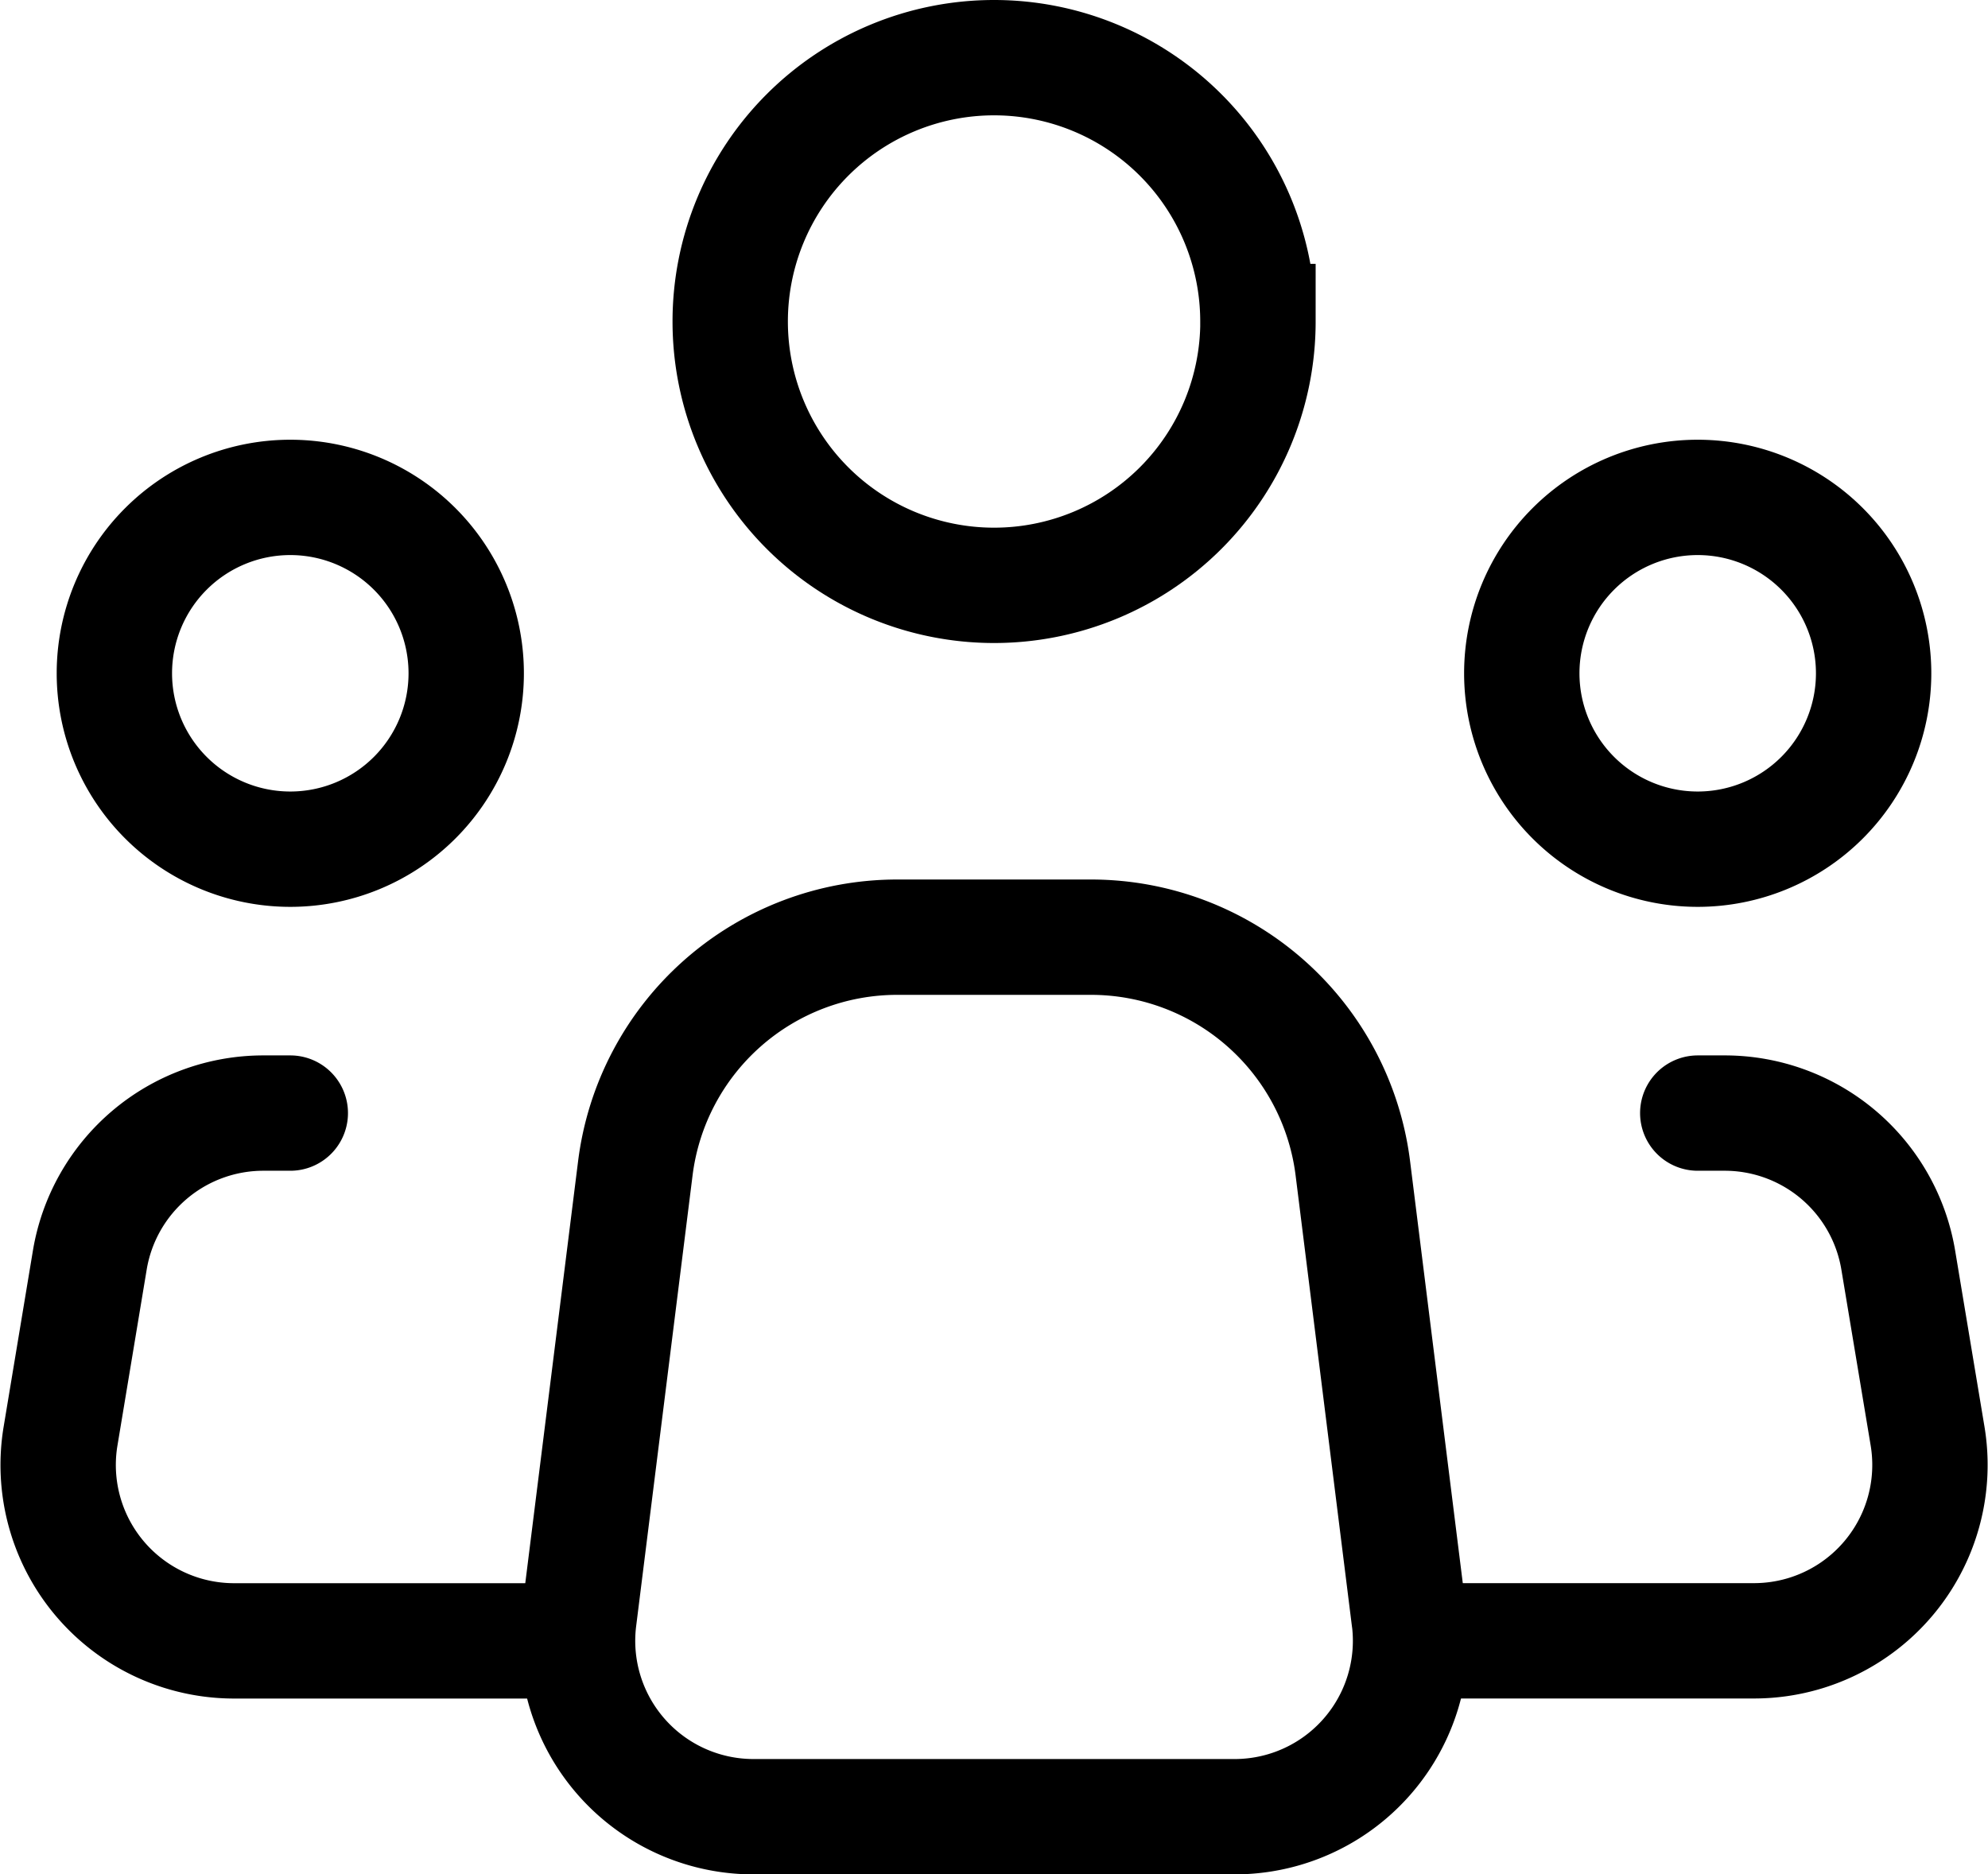
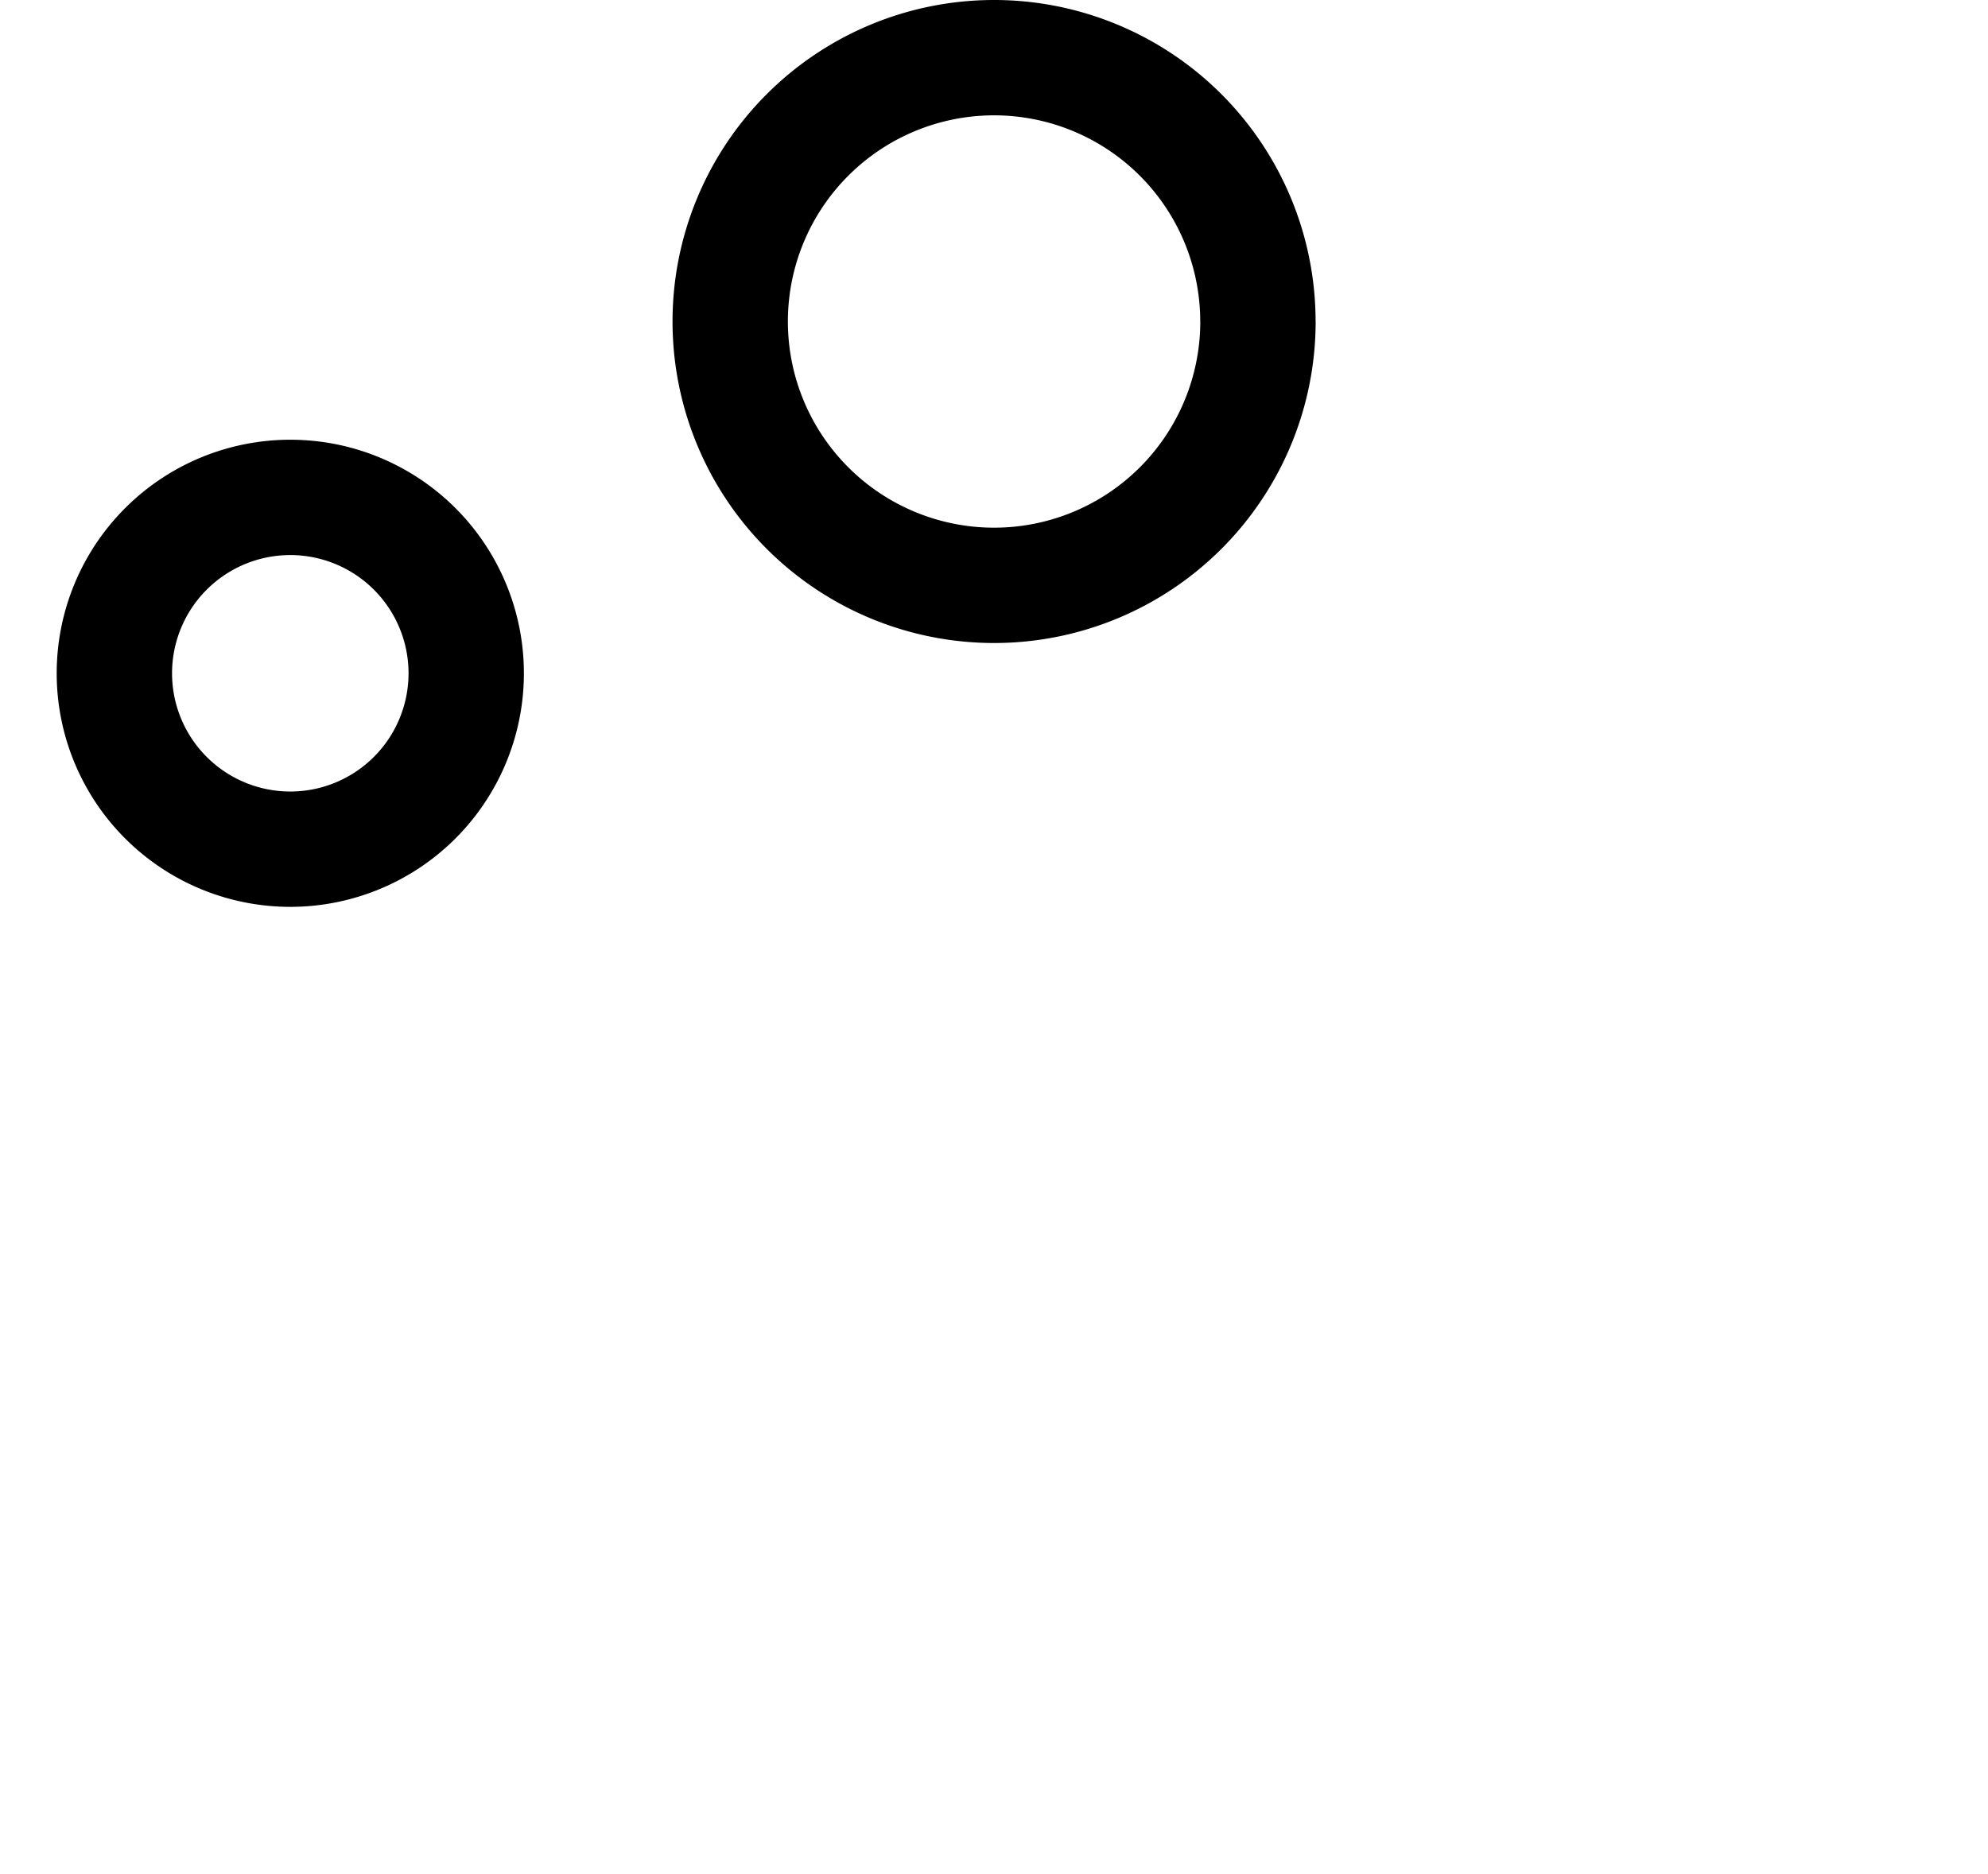
<svg xmlns="http://www.w3.org/2000/svg" width="34.467" height="32.502" viewBox="0 0 34.467 32.502">
  <g id="Icon_akar-people-group" data-name="Icon akar-people-group" transform="translate(1.008 1)">
-     <path id="Path_213" data-name="Path 213" d="M25.316,29.823l-.976-7.815A4.575,4.575,0,0,0,19.8,18H16.437A4.575,4.575,0,0,0,11.9,22.008l-.978,7.815a3.05,3.05,0,0,0,3.029,3.428h8.339a3.05,3.05,0,0,0,3.027-3.428Z" transform="translate(-1.893 -2.749)" fill="none" stroke="#000" stroke-linecap="round" stroke-linejoin="round" stroke-width="2" />
-     <path id="Path_214" data-name="Path 214" d="M22.651,7.575A4.575,4.575,0,1,1,18.075,3a4.575,4.575,0,0,1,4.575,4.575Z" transform="translate(-1.849 -3)" fill="none" stroke="#000" stroke-width="2" />
+     <path id="Path_214" data-name="Path 214" d="M22.651,7.575A4.575,4.575,0,1,1,18.075,3a4.575,4.575,0,0,1,4.575,4.575" transform="translate(-1.849 -3)" fill="none" stroke="#000" stroke-width="2" />
    <path id="Path_215" data-name="Path 215" d="M9.1,13.55A3.05,3.05,0,1,1,6.05,10.5,3.05,3.05,0,0,1,9.1,13.55Z" transform="translate(-2.025 -2.875)" fill="none" stroke="#000" stroke-width="2" />
-     <path id="Path_216" data-name="Path 216" d="M33.1,13.55a3.05,3.05,0,1,1-3.05-3.05,3.05,3.05,0,0,1,3.05,3.05Z" transform="translate(-1.624 -2.875)" fill="none" stroke="#000" stroke-width="2" />
-     <path id="Path_217" data-name="Path 217" d="M6.066,21H5.6A3.05,3.05,0,0,0,2.59,23.549L2.083,26.6a3.05,3.05,0,0,0,3.009,3.552h5.55M30.468,21h.467a3.05,3.05,0,0,1,3.009,2.549l.508,3.05a3.05,3.05,0,0,1-3.009,3.552h-5.55" transform="translate(-2.041 -2.699)" fill="none" stroke="#000" stroke-linecap="round" stroke-linejoin="round" stroke-width="2" />
  </g>
</svg>